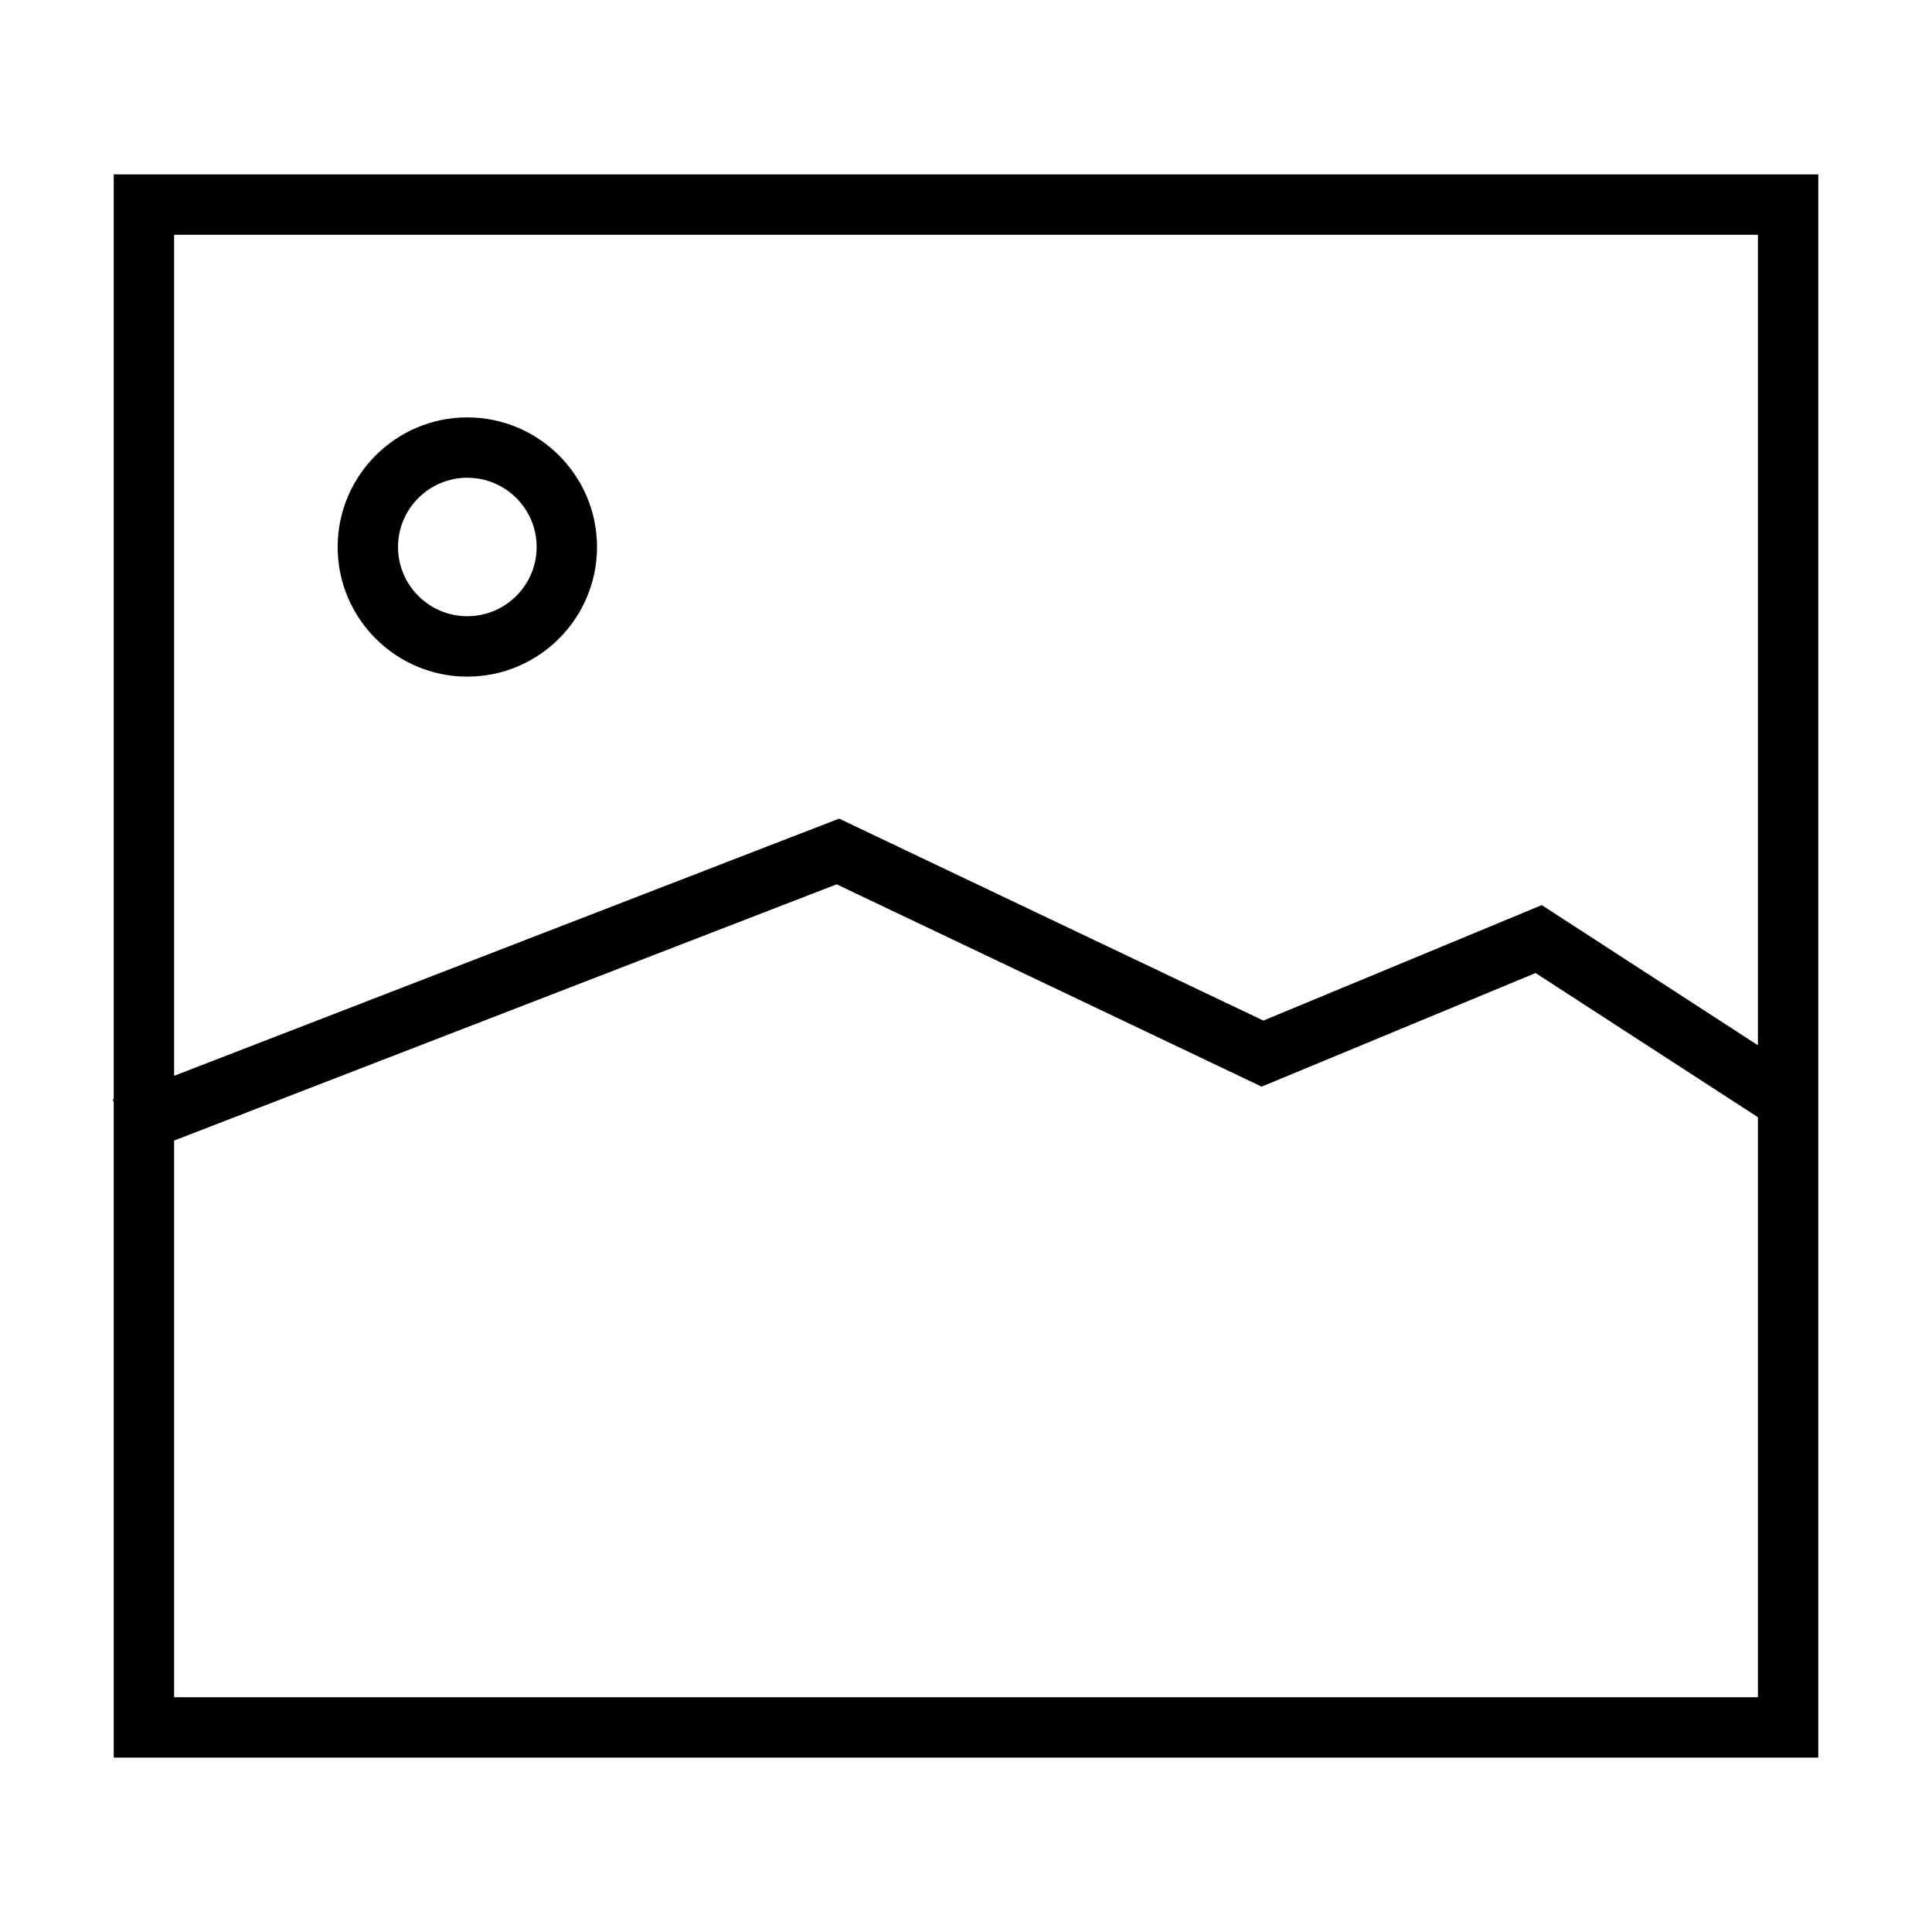
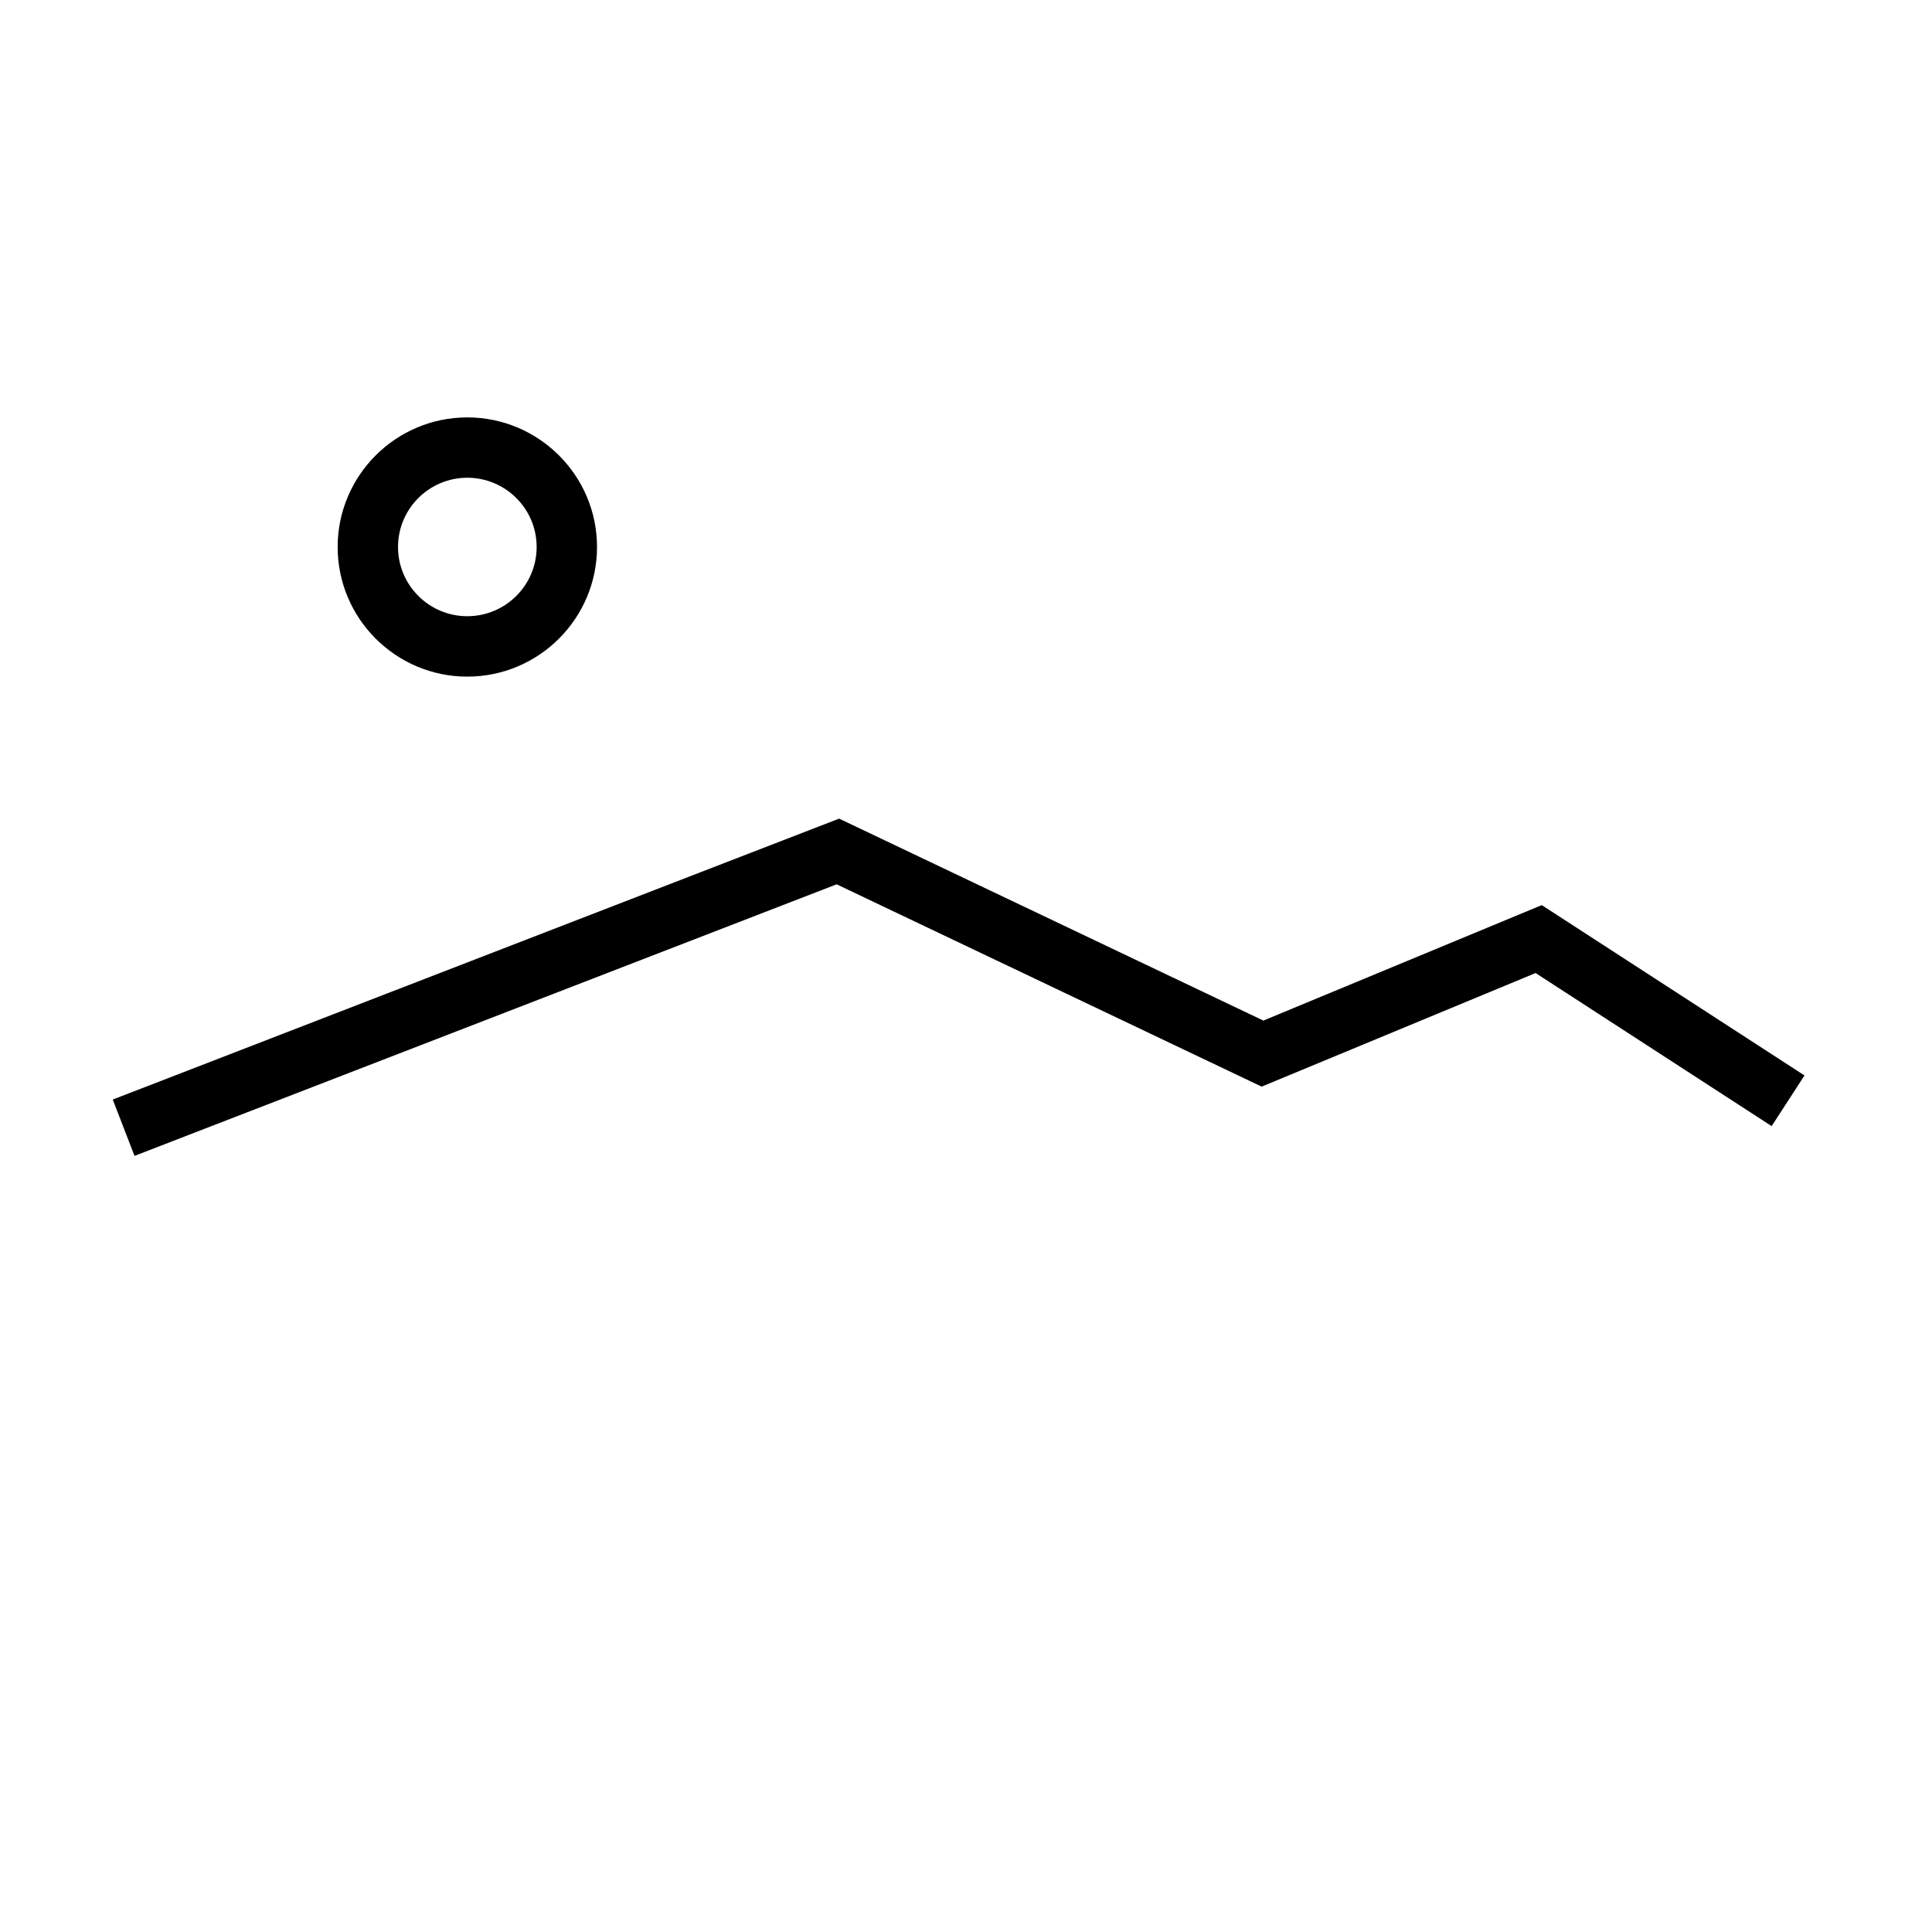
<svg xmlns="http://www.w3.org/2000/svg" fill="#000000" width="800px" height="800px" viewBox="0 0 64 64" enable-background="new 0 0 64 64" version="1.1" xml:space="preserve">
  <g id="grid" />
  <g id="Layer_2" />
  <g id="Layer_3" />
  <g id="Layer_4" />
  <g id="Layer_5" />
  <g id="Layer_6" />
  <g id="Layer_7" />
  <g id="Layer_8" />
  <g id="Layer_9" />
  <g id="Layer_10" />
  <g id="Layer_37">
    <g>
      <g>
-         <path d="M60.232,58.223H3.768V5.777h56.465V58.223z M5.768,56.223h52.465V7.777H5.768V56.223z" />
-       </g>
+         </g>
      <g>
        <polygon points="4.456,38.29 3.735,36.424 27.797,27.118 41.851,33.808 51.073,29.983 59.776,35.626 58.688,37.304      50.868,32.233 41.794,35.996 27.715,29.294    " />
      </g>
      <g>
        <path d="M15.48,22.414c-2.368,0-4.295-1.926-4.295-4.294c0-2.367,1.927-4.293,4.295-4.293c2.369,0,4.297,1.926,4.297,4.293     C19.777,20.487,17.85,22.414,15.48,22.414z M15.48,15.826c-1.266,0-2.295,1.029-2.295,2.293c0,1.265,1.029,2.294,2.295,2.294     c1.267,0,2.297-1.029,2.297-2.294C17.777,16.854,16.747,15.826,15.48,15.826z" />
      </g>
    </g>
  </g>
  <g id="Layer_11" />
  <g id="Layer_12" />
  <g id="Layer_13" />
  <g id="Layer_14" />
  <g id="Layer_16" />
  <g id="Layer_17" />
  <g id="Layer_18" />
  <g id="Layer_19" />
  <g id="Layer_20" />
  <g id="Layer_21" />
  <g id="Layer_22" />
  <g id="Layer_23" />
  <g id="Layer_24" />
  <g id="Layer_25" />
</svg>